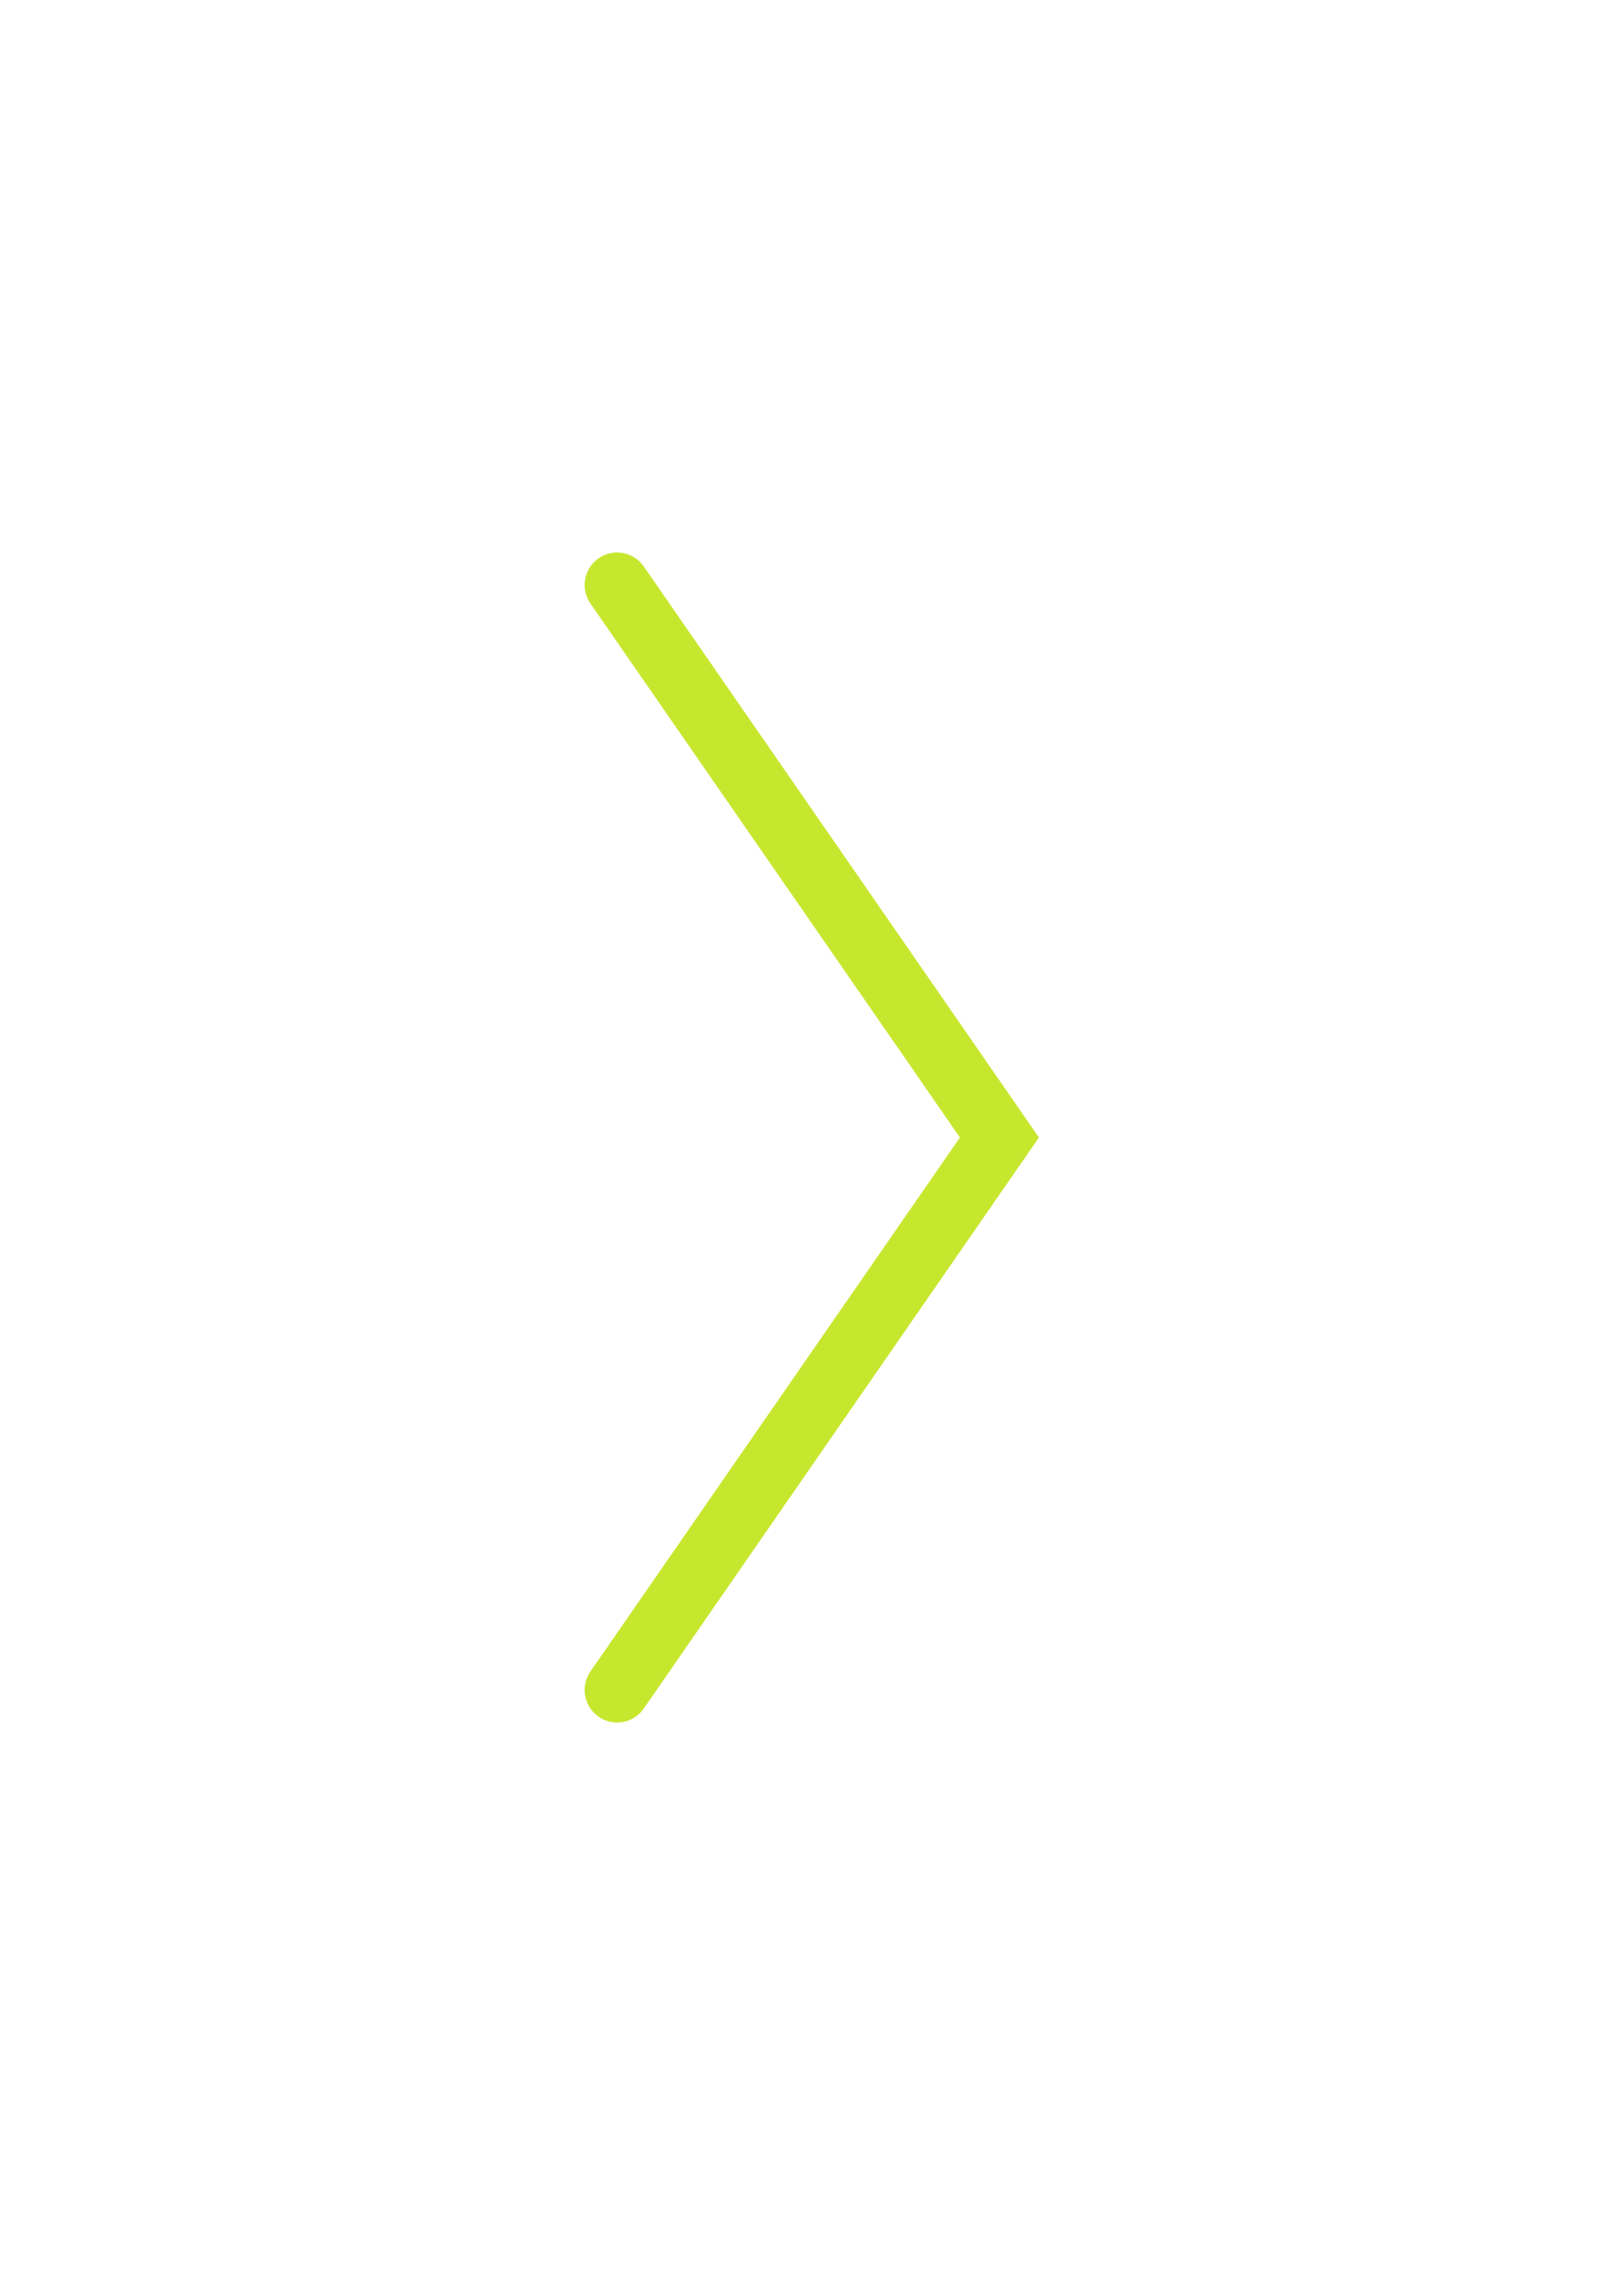
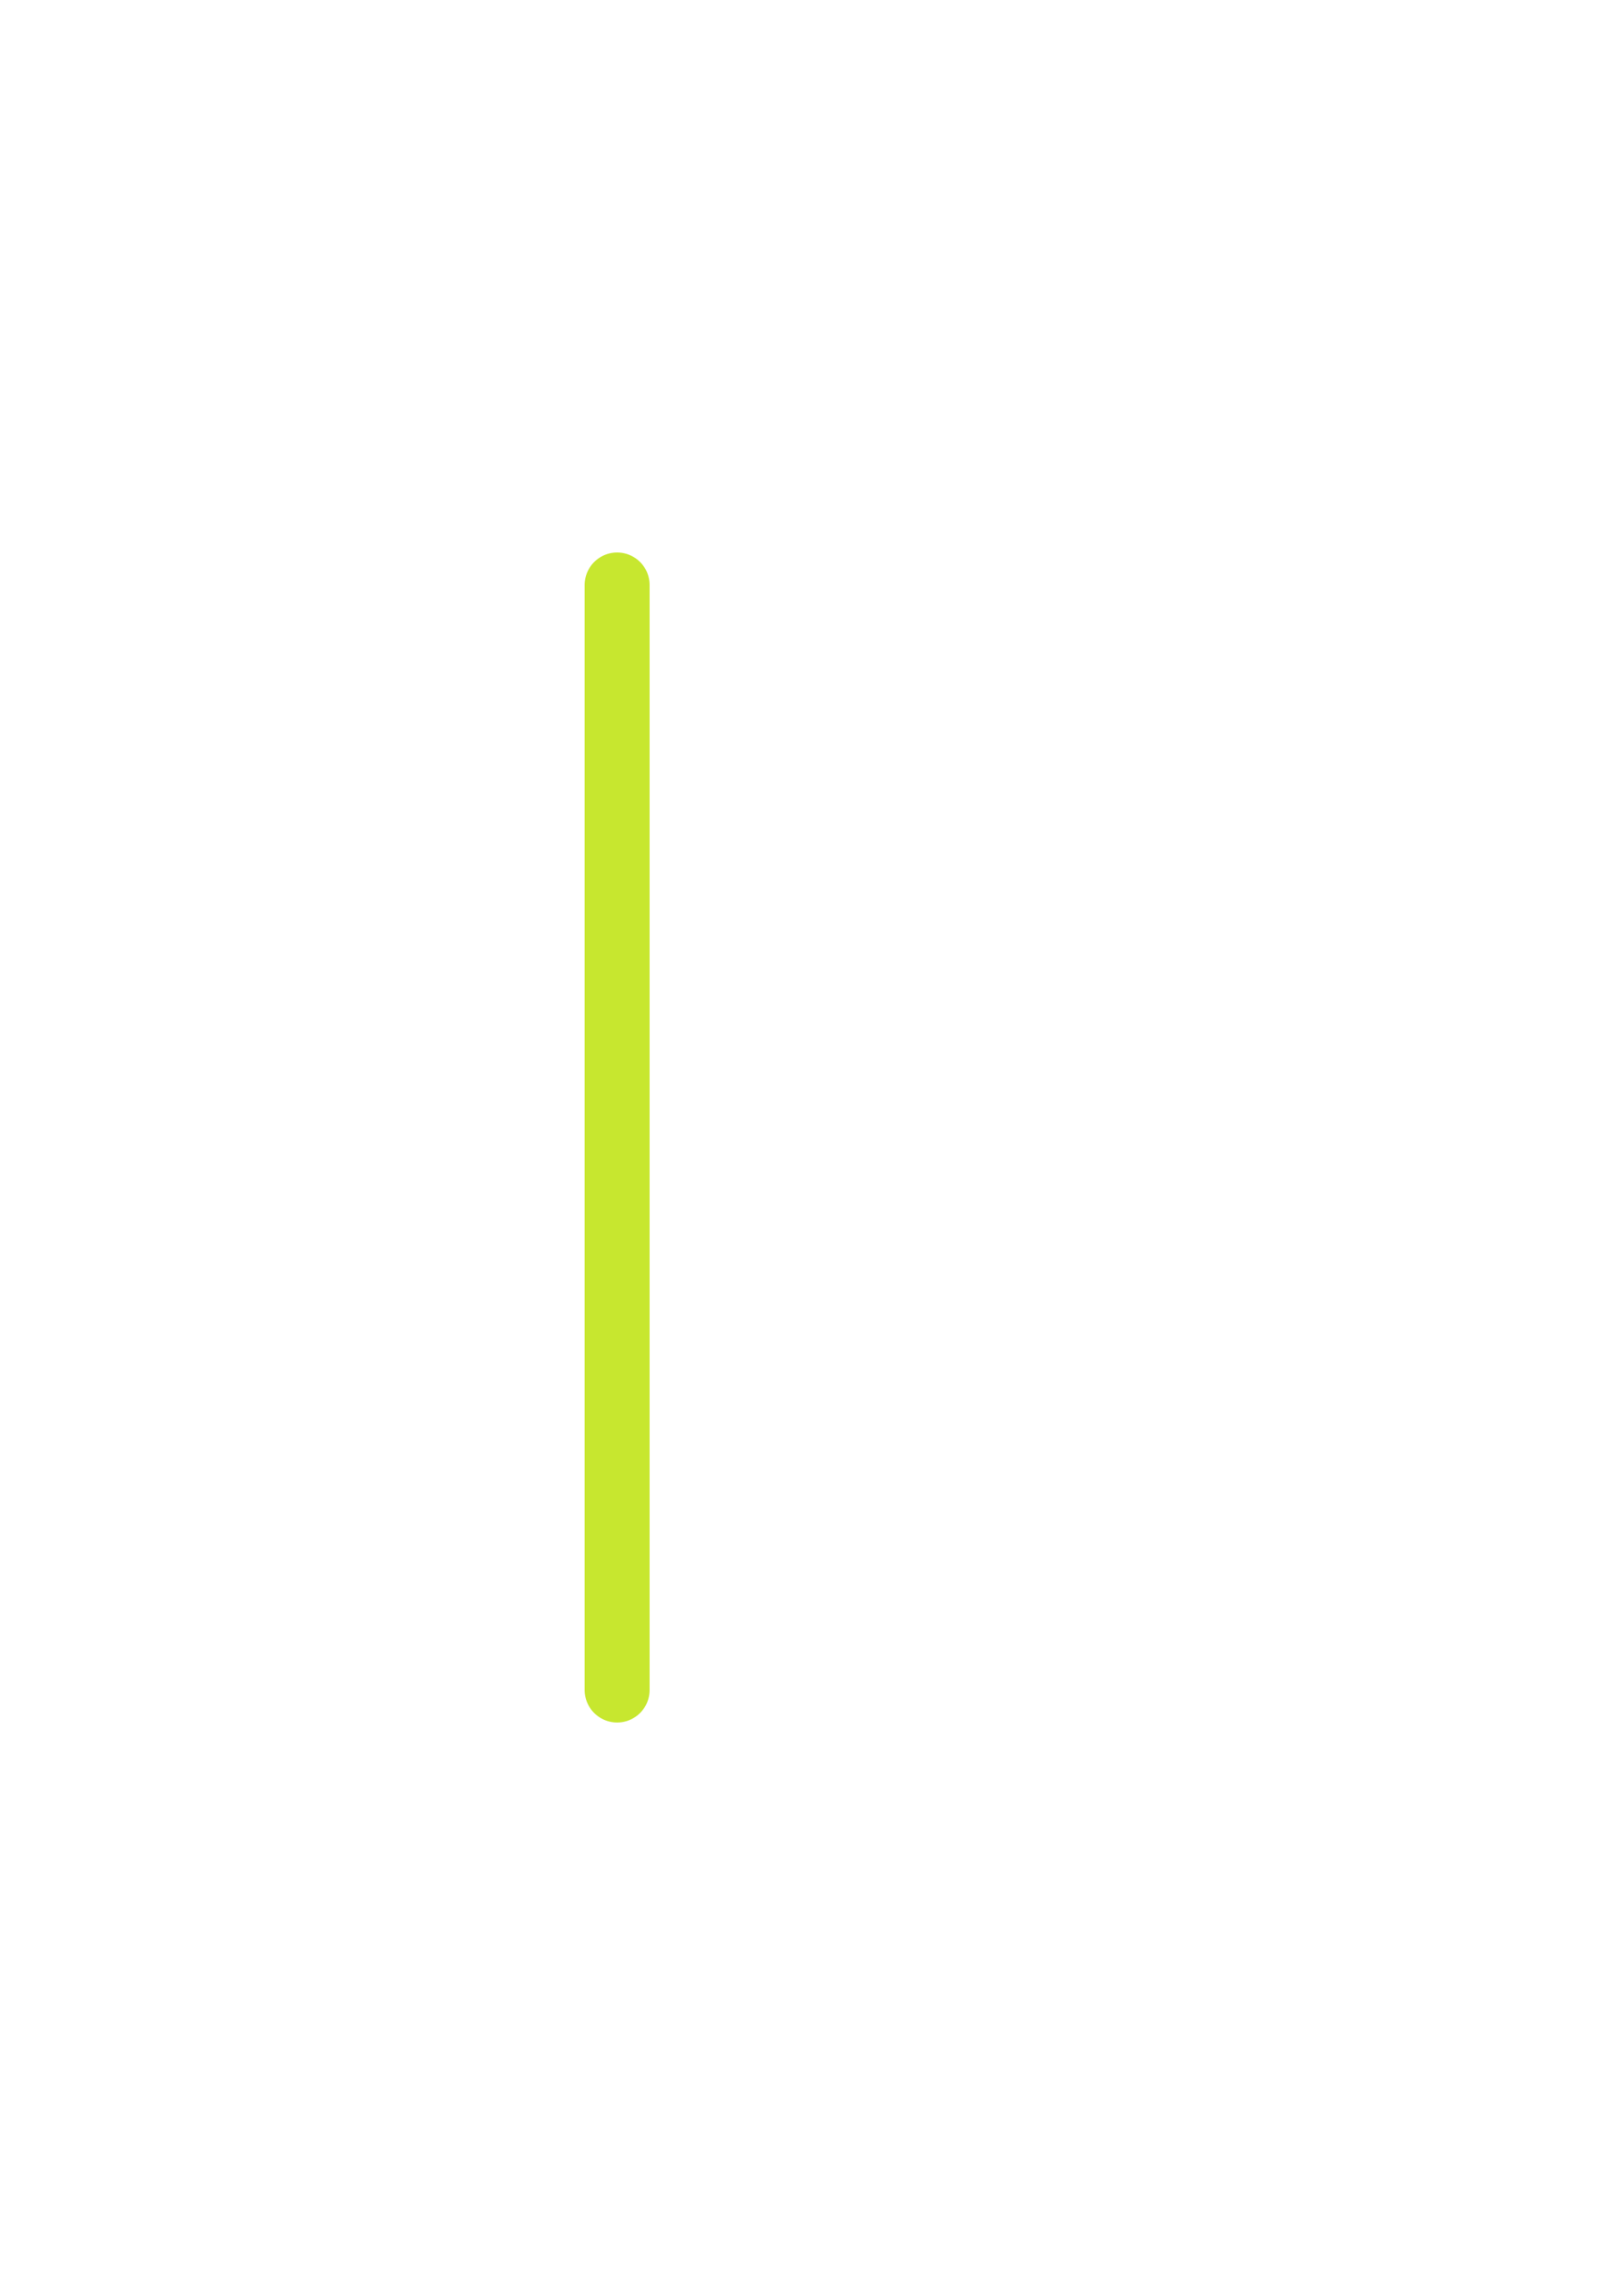
<svg xmlns="http://www.w3.org/2000/svg" width="50" height="70" viewBox="0 0 50 70">
  <defs>
    <filter id="a" width="105.4%" height="134%" x="-2.7%" y="-14.4%" filterUnits="objectBoundingBox">
      <feOffset dy="5" in="SourceAlpha" result="shadowOffsetOuter1" />
      <feGaussianBlur in="shadowOffsetOuter1" result="shadowBlurOuter1" stdDeviation="10" />
      <feColorMatrix in="shadowBlurOuter1" result="shadowMatrixOuter1" values="0 0 0 0 0 0 0 0 0 0 0 0 0 0 0 0 0 0 0.05 0" />
      <feMerge>
        <feMergeNode in="shadowMatrixOuter1" />
        <feMergeNode in="SourceGraphic" />
      </feMerge>
    </filter>
  </defs>
-   <path fill="none" fill-rule="evenodd" stroke="#C7E72F" stroke-linecap="round" stroke-width="2" d="M1136 38l11.771 17L1136 72" filter="url(#a)" transform="translate(-1117 -25)" />
+   <path fill="none" fill-rule="evenodd" stroke="#C7E72F" stroke-linecap="round" stroke-width="2" d="M1136 38L1136 72" filter="url(#a)" transform="translate(-1117 -25)" />
</svg>